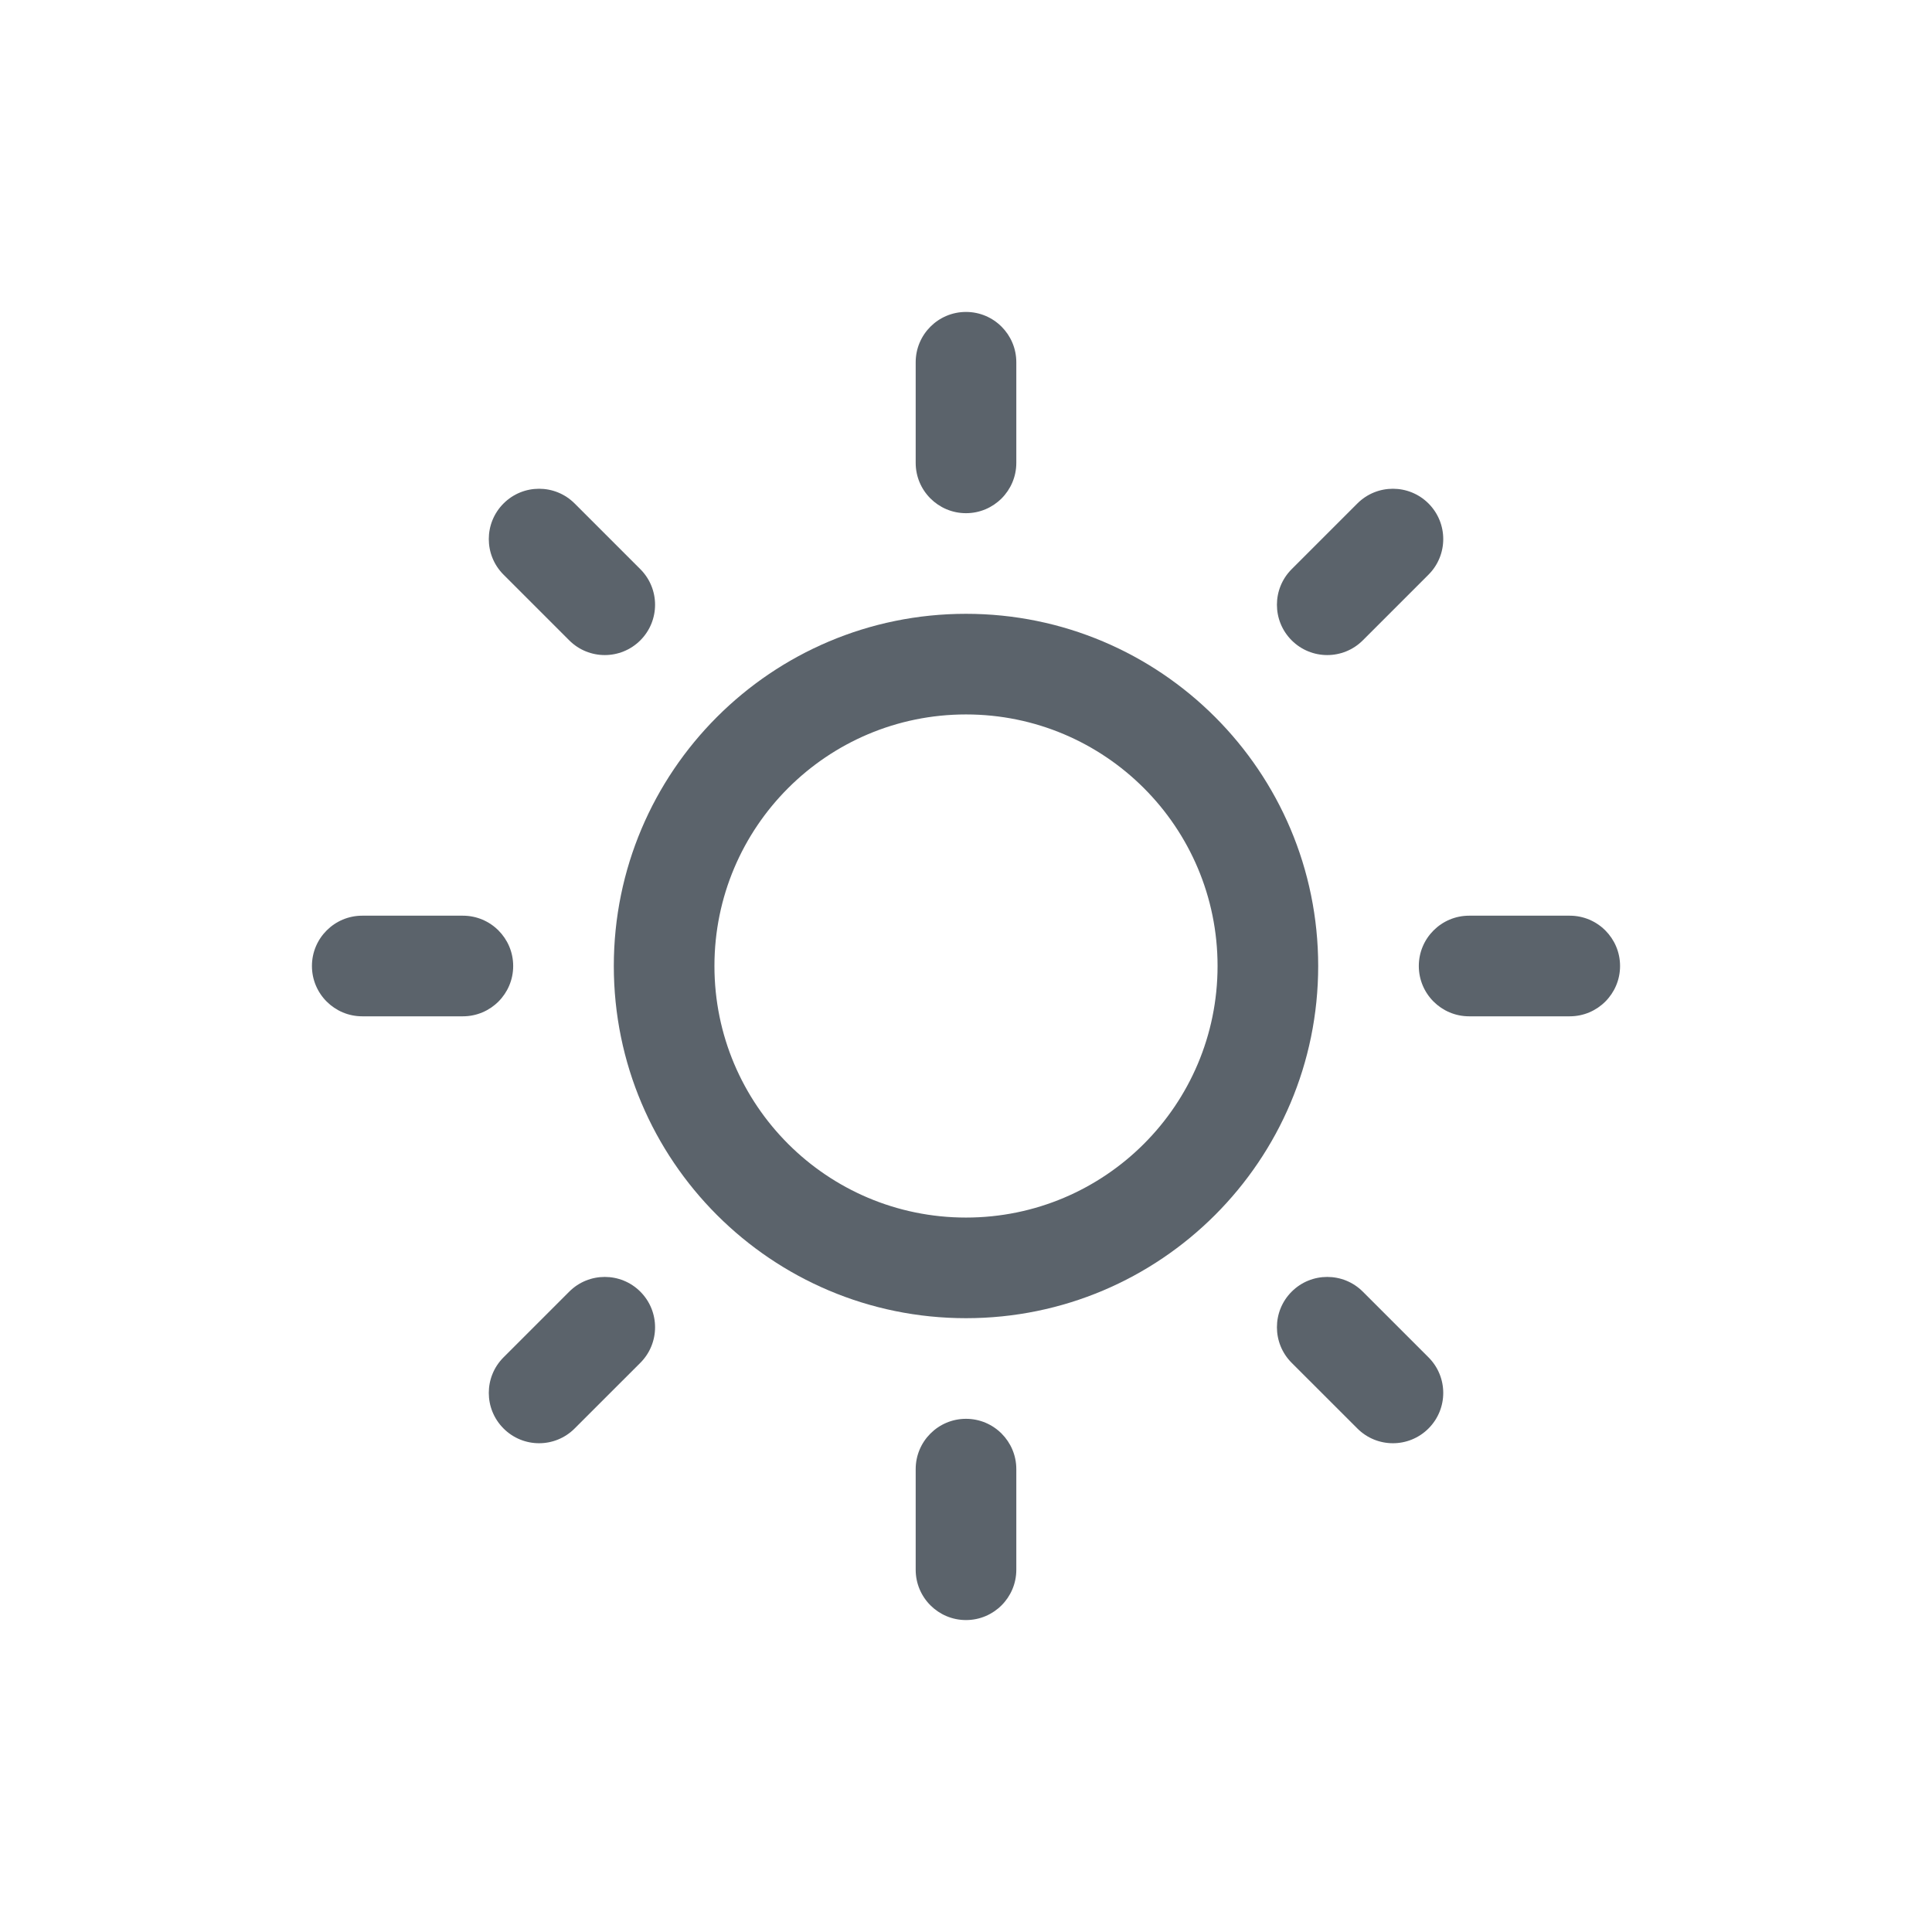
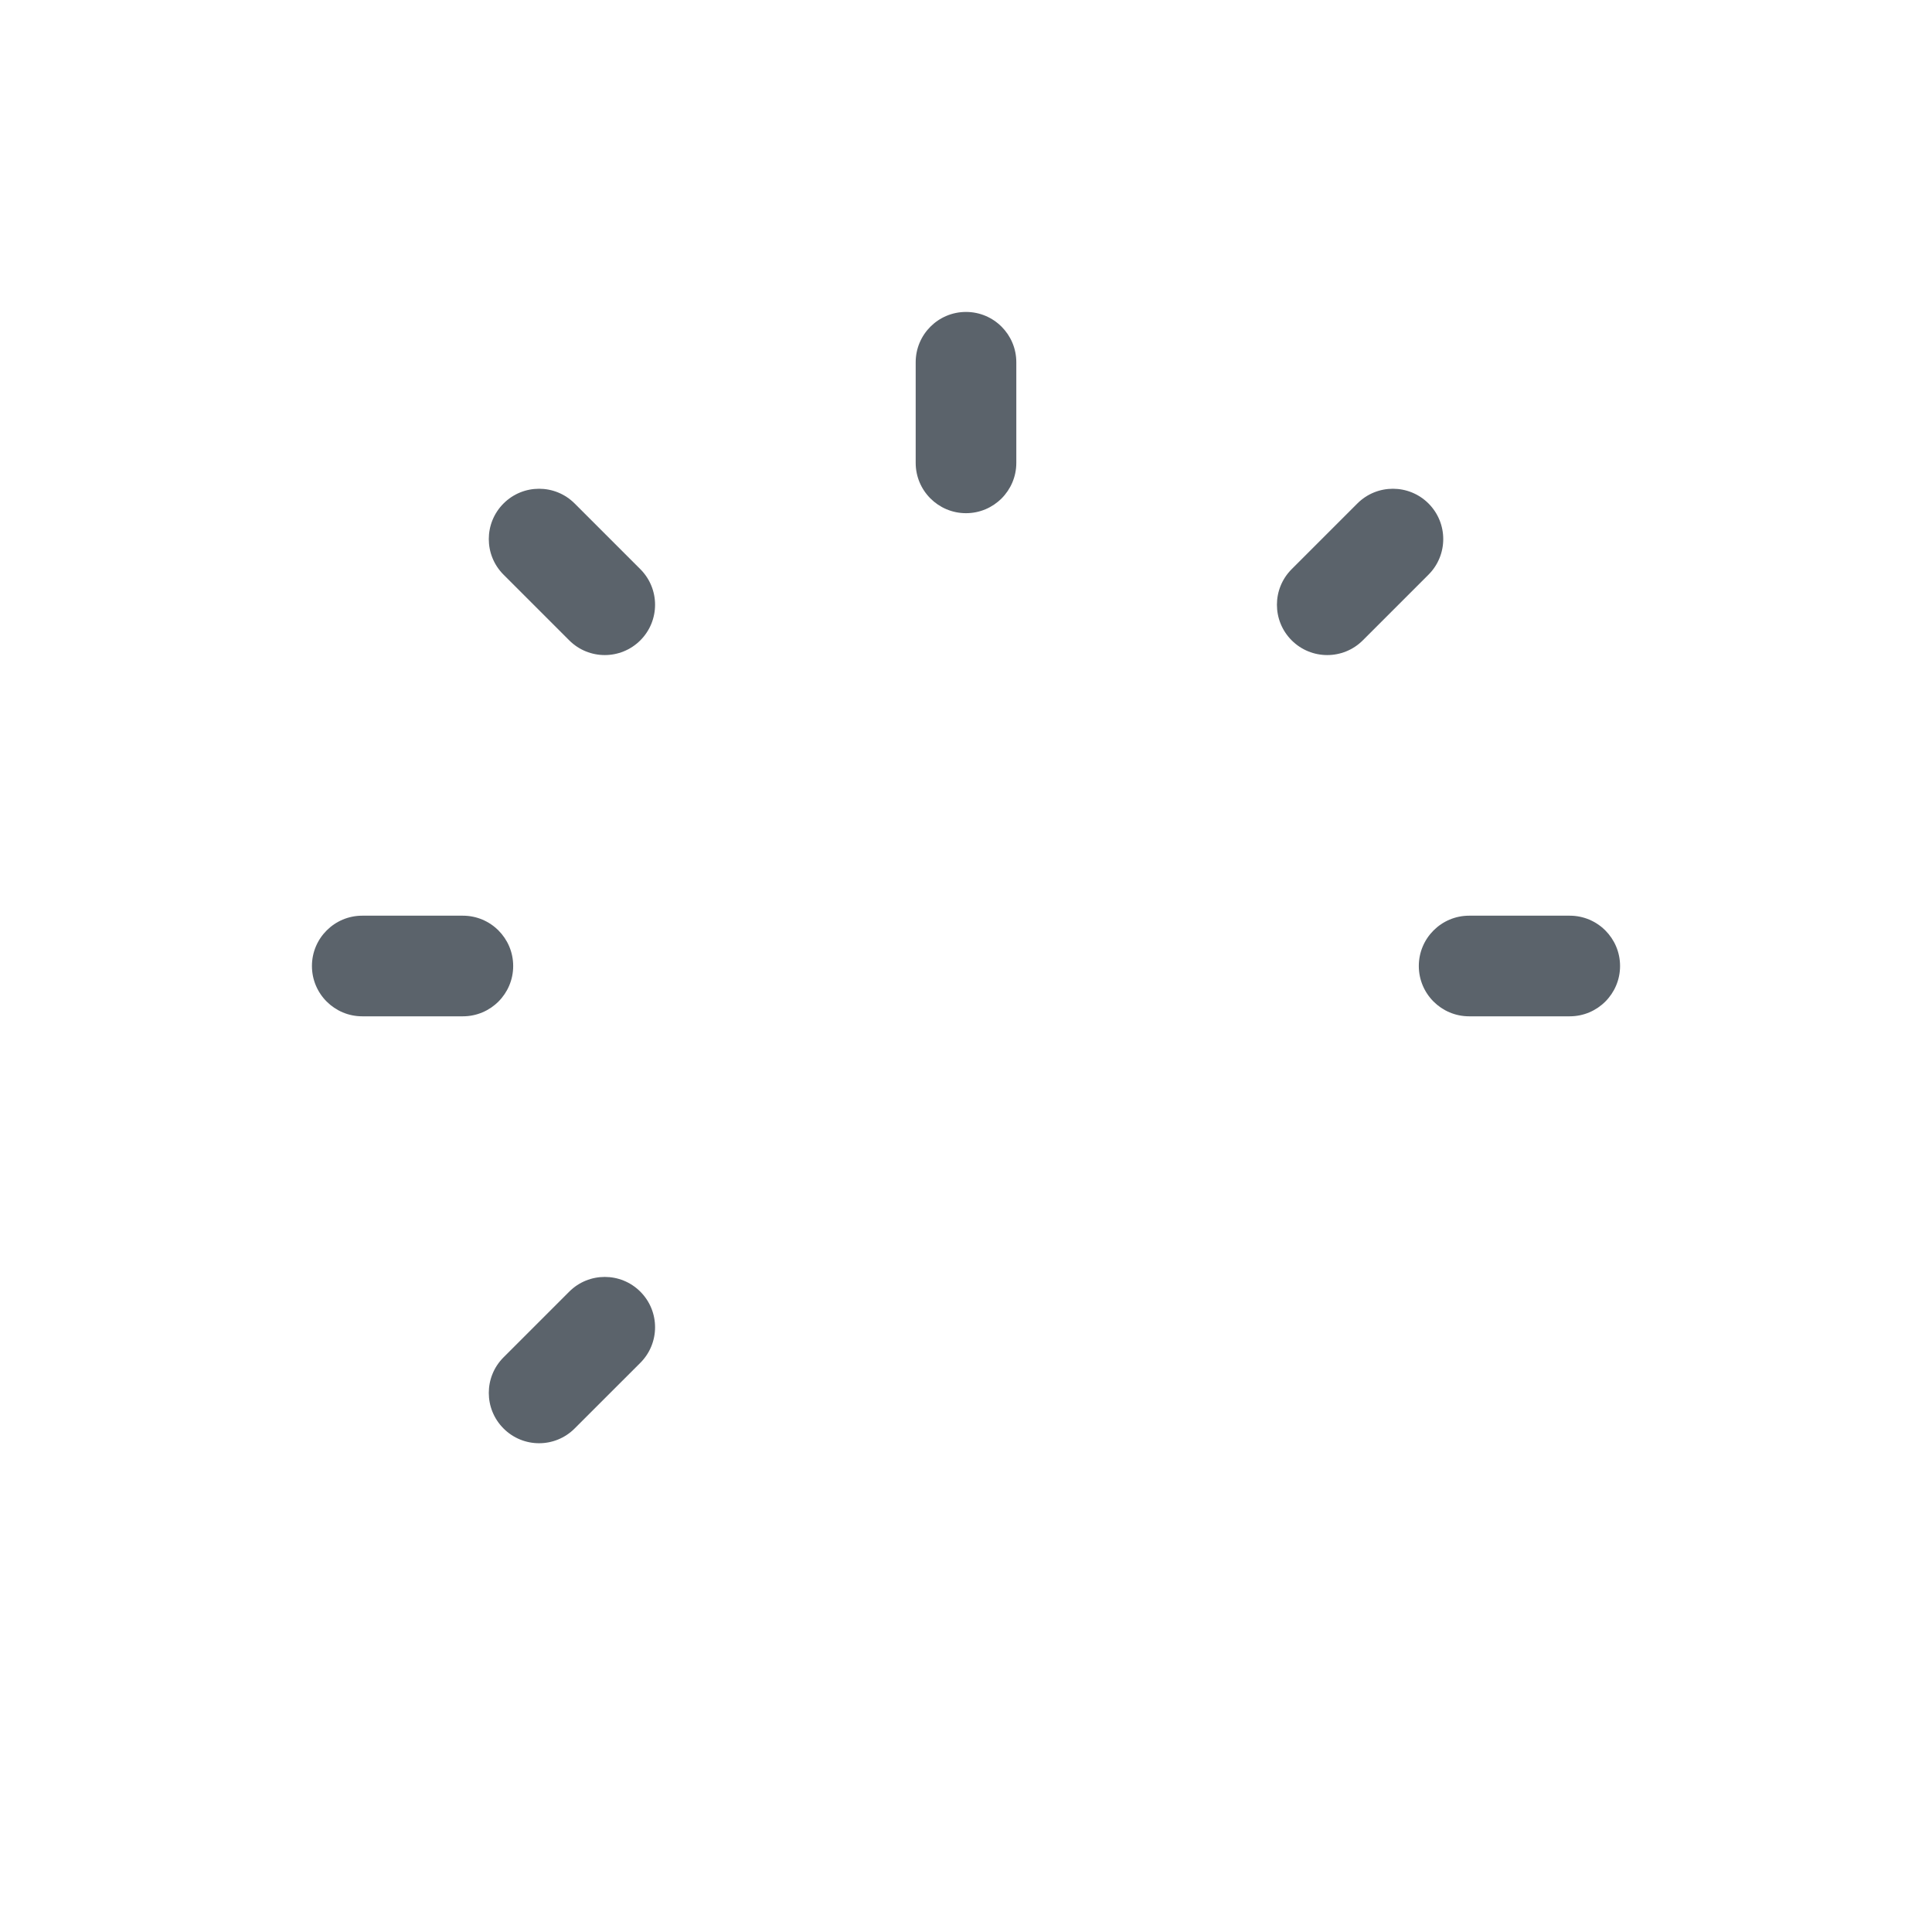
<svg xmlns="http://www.w3.org/2000/svg" width="48" height="48" viewBox="0 0 48 48" fill="none">
  <path fill-rule="evenodd" clip-rule="evenodd" d="M24 7.75C24.69 7.75 25.25 8.31 25.25 9V11.5C25.25 12.19 24.69 12.75 24 12.75C23.31 12.75 22.75 12.19 22.75 11.5V9C22.75 8.31 23.31 7.75 24 7.75Z" fill="#5B636B" />
  <path fill-rule="evenodd" clip-rule="evenodd" d="M35.491 12.509C35.979 12.998 35.979 13.789 35.491 14.277L33.859 15.909C33.371 16.397 32.579 16.397 32.091 15.909C31.603 15.421 31.603 14.629 32.091 14.141L33.723 12.509C34.211 12.021 35.002 12.021 35.491 12.509Z" fill="#5B636B" />
  <path fill-rule="evenodd" clip-rule="evenodd" d="M40.25 24C40.25 24.69 39.69 25.25 39 25.25H36.5C35.81 25.25 35.25 24.69 35.25 24C35.25 23.31 35.81 22.75 36.5 22.75H39C39.69 22.75 40.25 23.31 40.25 24Z" fill="#5B636B" />
-   <path fill-rule="evenodd" clip-rule="evenodd" d="M35.491 35.49C35.002 35.979 34.211 35.979 33.723 35.49L32.091 33.859C31.603 33.371 31.603 32.579 32.091 32.091C32.579 31.603 33.371 31.603 33.859 32.091L35.491 33.723C35.979 34.211 35.979 35.002 35.491 35.49Z" fill="#5B636B" />
-   <path fill-rule="evenodd" clip-rule="evenodd" d="M24 35.25C24.69 35.25 25.25 35.81 25.25 36.5V39C25.25 39.69 24.69 40.25 24 40.25C23.31 40.25 22.75 39.69 22.75 39V36.5C22.75 35.81 23.31 35.25 24 35.25Z" fill="#5B636B" />
  <path fill-rule="evenodd" clip-rule="evenodd" d="M15.909 32.091C16.397 32.579 16.397 33.371 15.909 33.859L14.277 35.49C13.789 35.979 12.998 35.979 12.51 35.49C12.022 35.002 12.022 34.211 12.51 33.723L14.142 32.091C14.63 31.603 15.421 31.603 15.909 32.091Z" fill="#5B636B" />
  <path fill-rule="evenodd" clip-rule="evenodd" d="M12.75 24C12.75 24.69 12.19 25.25 11.5 25.25H9C8.31 25.25 7.75 24.69 7.75 24C7.75 23.31 8.31 22.75 9 22.75H11.5C12.19 22.75 12.75 23.31 12.75 24Z" fill="#5B636B" />
  <path fill-rule="evenodd" clip-rule="evenodd" d="M15.909 15.909C15.421 16.397 14.63 16.397 14.142 15.909L12.51 14.277C12.022 13.789 12.022 12.998 12.51 12.509C12.998 12.021 13.789 12.021 14.277 12.509L15.909 14.141C16.397 14.629 16.397 15.421 15.909 15.909Z" fill="#5B636B" />
-   <path fill-rule="evenodd" clip-rule="evenodd" d="M24 17.75C20.548 17.75 17.75 20.548 17.75 24C17.75 27.452 20.548 30.25 24 30.25C27.452 30.25 30.25 27.452 30.25 24C30.25 20.548 27.452 17.75 24 17.75ZM15.25 24C15.25 19.168 19.168 15.25 24 15.25C28.832 15.25 32.75 19.168 32.75 24C32.75 28.832 28.832 32.75 24 32.75C19.168 32.75 15.25 28.832 15.25 24Z" fill="#5B636B" />
</svg>